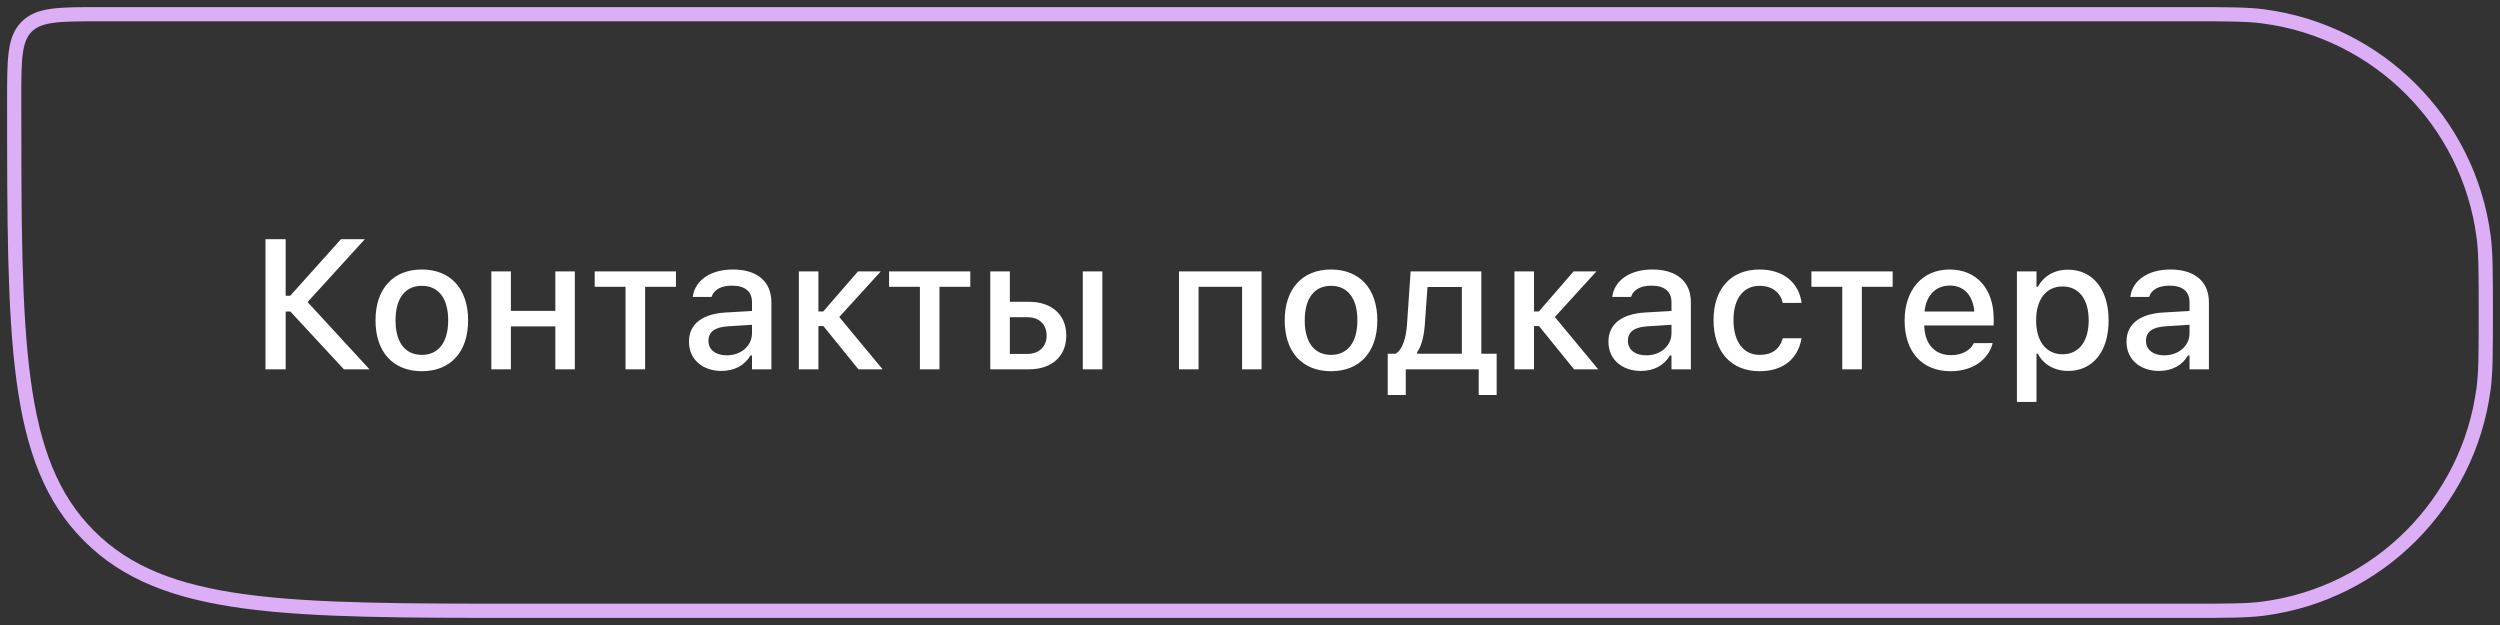
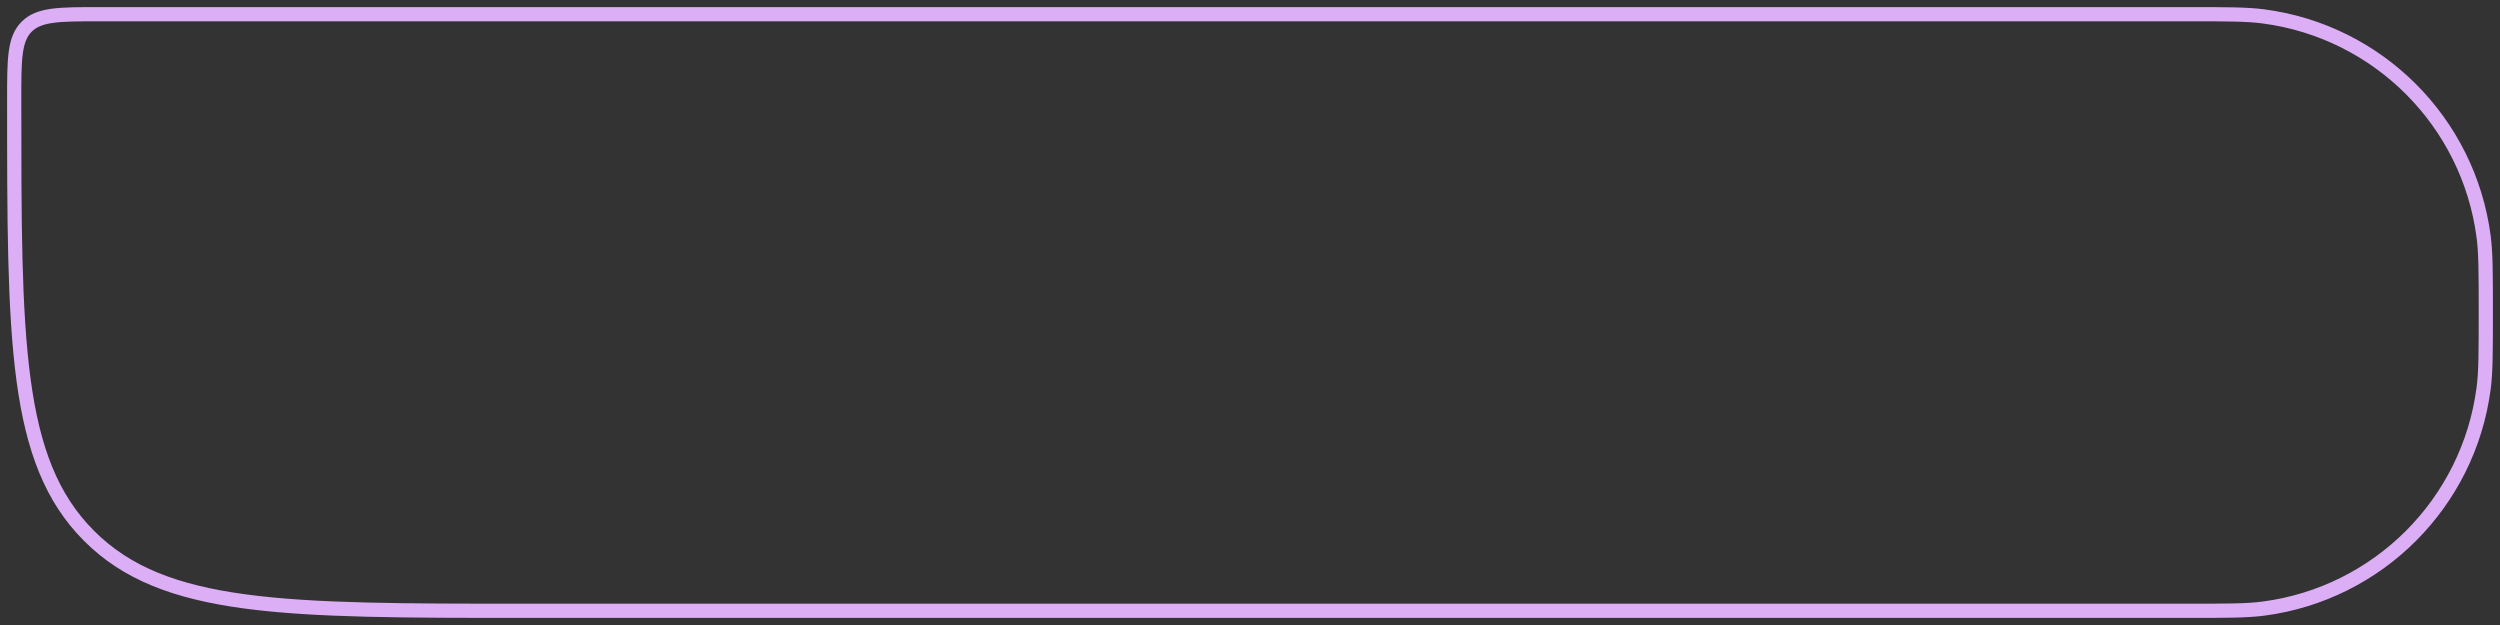
<svg xmlns="http://www.w3.org/2000/svg" width="176" height="44" viewBox="0 0 176 44" fill="none">
  <rect x="0" y="0" width="176" height="44" fill="#333333" stroke="none" />
-   <path d="M20.11 26V21.931H20.441L24.211 26H26.014L21.653 21.265L25.684 16.84H24.002L20.434 20.82H20.11V16.84H18.689V26H20.11ZM29.699 26.133C31.717 26.133 32.955 24.781 32.955 22.56V22.547C32.955 20.325 31.711 18.973 29.699 18.973C27.68 18.973 26.436 20.331 26.436 22.547V22.56C26.436 24.781 27.674 26.133 29.699 26.133ZM29.699 24.984C28.512 24.984 27.845 24.089 27.845 22.56V22.547C27.845 21.017 28.512 20.122 29.699 20.122C30.879 20.122 31.552 21.017 31.552 22.547V22.56C31.552 24.083 30.879 24.984 29.699 24.984ZM39.096 26H40.468V19.106H39.096V21.887H35.967V19.106H34.59V26H35.967V22.979H39.096V26ZM47.587 19.106H41.867V20.192H44.038V26H45.416V20.192H47.587V19.106ZM50.789 26.114C51.703 26.114 52.427 25.721 52.833 25.023H52.941V26H54.306V21.284C54.306 19.836 53.328 18.973 51.595 18.973C50.027 18.973 48.942 19.729 48.777 20.858L48.771 20.903H50.097L50.104 20.877C50.269 20.389 50.77 20.109 51.532 20.109C52.465 20.109 52.941 20.528 52.941 21.284V21.893L51.075 22.001C49.431 22.102 48.504 22.82 48.504 24.051V24.064C48.504 25.314 49.475 26.114 50.789 26.114ZM49.875 24.007V23.994C49.875 23.372 50.307 23.029 51.259 22.972L52.941 22.864V23.455C52.941 24.343 52.186 25.016 51.157 25.016C50.415 25.016 49.875 24.642 49.875 24.007ZM57.965 22.953L60.434 26H62.136L59.083 22.318L62.009 19.106H60.403L57.959 21.925H57.616V19.106H56.239V26H57.616V22.953H57.965ZM68.309 19.106H62.59V20.192H64.761V26H66.138V20.192H68.309V19.106ZM69.715 26H72.445C74.044 26 75.066 25.08 75.066 23.626V23.613C75.066 22.166 74.044 21.246 72.445 21.246H71.093V19.106H69.715V26ZM76.228 26H77.605V19.106H76.228V26ZM72.33 22.331C73.156 22.331 73.682 22.839 73.682 23.613V23.626C73.682 24.394 73.162 24.915 72.33 24.915H71.093V22.331H72.33ZM83.001 26H84.378V20.192H87.444V26H88.815V19.106H83.001V26ZM93.706 26.133C95.725 26.133 96.963 24.781 96.963 22.56V22.547C96.963 20.325 95.719 18.973 93.706 18.973C91.688 18.973 90.444 20.331 90.444 22.547V22.56C90.444 24.781 91.681 26.133 93.706 26.133ZM93.706 24.984C92.519 24.984 91.853 24.089 91.853 22.56V22.547C91.853 21.017 92.519 20.122 93.706 20.122C94.887 20.122 95.56 21.017 95.56 22.547V22.56C95.56 24.083 94.887 24.984 93.706 24.984ZM98.966 27.809V26H104.101V27.809H105.364V24.902H104.285V19.106H99.308L99.055 22.82C98.991 23.747 98.763 24.591 98.255 24.902H97.696V27.809H98.966ZM102.914 24.902H99.765V24.794C100.076 24.369 100.241 23.67 100.305 22.877L100.495 20.205H102.914V24.902ZM108.344 22.953L110.814 26H112.515L109.462 22.318L112.388 19.106H110.782L108.338 21.925H107.995V19.106H106.618V26H107.995V22.953H108.344ZM115.521 26.114C116.435 26.114 117.158 25.721 117.564 25.023H117.672V26H119.037V21.284C119.037 19.836 118.06 18.973 116.327 18.973C114.759 18.973 113.673 19.729 113.508 20.858L113.502 20.903H114.829L114.835 20.877C115 20.389 115.501 20.109 116.263 20.109C117.196 20.109 117.672 20.528 117.672 21.284V21.893L115.806 22.001C114.162 22.102 113.235 22.82 113.235 24.051V24.064C113.235 25.314 114.207 26.114 115.521 26.114ZM114.606 24.007V23.994C114.606 23.372 115.038 23.029 115.99 22.972L117.672 22.864V23.455C117.672 24.343 116.917 25.016 115.889 25.016C115.146 25.016 114.606 24.642 114.606 24.007ZM123.877 26.133C125.585 26.133 126.569 25.213 126.816 23.873L126.829 23.816H125.509L125.496 23.848C125.274 24.591 124.741 24.984 123.877 24.984C122.741 24.984 122.037 24.058 122.037 22.534V22.521C122.037 21.036 122.728 20.122 123.877 20.122C124.791 20.122 125.35 20.63 125.502 21.309L125.509 21.328L126.829 21.322V21.29C126.639 19.951 125.604 18.973 123.871 18.973C121.859 18.973 120.634 20.338 120.634 22.521V22.534C120.634 24.762 121.865 26.133 123.877 26.133ZM133.243 19.106H127.524V20.192H129.695V26H131.073V20.192H133.243V19.106ZM137.322 26.133C139.087 26.133 140.039 25.118 140.267 24.21L140.28 24.153L138.953 24.159L138.928 24.21C138.763 24.565 138.236 25.003 137.354 25.003C136.217 25.003 135.494 24.235 135.468 22.915H140.356V22.433C140.356 20.363 139.175 18.973 137.252 18.973C135.329 18.973 134.085 20.414 134.085 22.566V22.572C134.085 24.756 135.303 26.133 137.322 26.133ZM137.258 20.103C138.192 20.103 138.883 20.7 138.991 21.931H135.487C135.608 20.744 136.319 20.103 137.258 20.103ZM141.991 28.298H143.368V24.908H143.47C143.838 25.651 144.644 26.114 145.59 26.114C147.342 26.114 148.446 24.743 148.446 22.56V22.547C148.446 20.376 147.329 18.986 145.59 18.986C144.625 18.986 143.87 19.436 143.47 20.192H143.368V19.106H141.991V28.298ZM145.203 24.94C144.054 24.94 143.343 24.032 143.343 22.56V22.547C143.343 21.074 144.054 20.166 145.203 20.166C146.352 20.166 147.043 21.061 147.043 22.547V22.56C147.043 24.039 146.352 24.94 145.203 24.94ZM151.992 26.114C152.906 26.114 153.629 25.721 154.036 25.023H154.143V26H155.508V21.284C155.508 19.836 154.531 18.973 152.798 18.973C151.23 18.973 150.144 19.729 149.979 20.858L149.973 20.903H151.3L151.306 20.877C151.471 20.389 151.973 20.109 152.734 20.109C153.667 20.109 154.143 20.528 154.143 21.284V21.893L152.277 22.001C150.633 22.102 149.706 22.82 149.706 24.051V24.064C149.706 25.314 150.678 26.114 151.992 26.114ZM151.078 24.007V23.994C151.078 23.372 151.509 23.029 152.461 22.972L154.143 22.864V23.455C154.143 24.343 153.388 25.016 152.36 25.016C151.617 25.016 151.078 24.642 151.078 24.007Z" fill="white" />
  <path d="M6.272 37.728L5.919 38.081L6.272 37.728ZM159.349 42.846L159.415 43.342L159.349 42.846ZM174.846 16.651L174.35 16.716L174.846 16.651ZM7 1.5H154V0.5H7V1.5ZM154 42.5H37V43.5H154V42.5ZM37 42.5C28.501 42.5 22.176 42.499 17.316 41.845C12.47 41.194 9.153 39.902 6.626 37.374L5.919 38.081C8.663 40.826 12.225 42.17 17.183 42.837C22.125 43.501 28.529 43.5 37 43.5V42.5ZM0.5 7C0.5 15.471 0.499 21.875 1.163 26.817C1.83 31.775 3.174 35.337 5.919 38.081L6.626 37.374C4.098 34.847 2.806 31.53 2.155 26.684C1.501 21.824 1.5 15.499 1.5 7H0.5ZM174.5 22C174.5 24.802 174.499 26.155 174.35 27.284L175.342 27.415C175.501 26.204 175.5 24.771 175.5 22H174.5ZM154 43.5C156.771 43.5 158.204 43.501 159.415 43.342L159.284 42.35C158.155 42.499 156.802 42.5 154 42.5V43.5ZM174.35 27.284C173.316 35.137 167.137 41.316 159.284 42.35L159.415 43.342C167.716 42.249 174.249 35.716 175.342 27.415L174.35 27.284ZM154 1.5C156.802 1.5 158.155 1.501 159.284 1.65L159.415 0.658C158.204 0.499 156.771 0.5 154 0.5V1.5ZM175.5 22C175.5 19.229 175.501 17.796 175.342 16.585L174.35 16.716C174.499 17.845 174.5 19.198 174.5 22H175.5ZM159.284 1.65C167.137 2.684 173.316 8.863 174.35 16.716L175.342 16.585C174.249 8.284 167.716 1.751 159.415 0.658L159.284 1.65ZM7 0.5C5.6 0.5 4.5 0.499 3.642 0.614C2.769 0.732 2.073 0.977 1.525 1.525L2.232 2.232C2.563 1.901 3.013 1.708 3.775 1.605C4.551 1.501 5.572 1.5 7 1.5V0.5ZM1.5 7C1.5 5.572 1.501 4.551 1.605 3.775C1.708 3.013 1.901 2.563 2.232 2.232L1.525 1.525C0.977 2.073 0.732 2.769 0.614 3.642C0.499 4.5 0.5 5.6 0.5 7H1.5Z" fill="#DBAEF6" />
</svg>